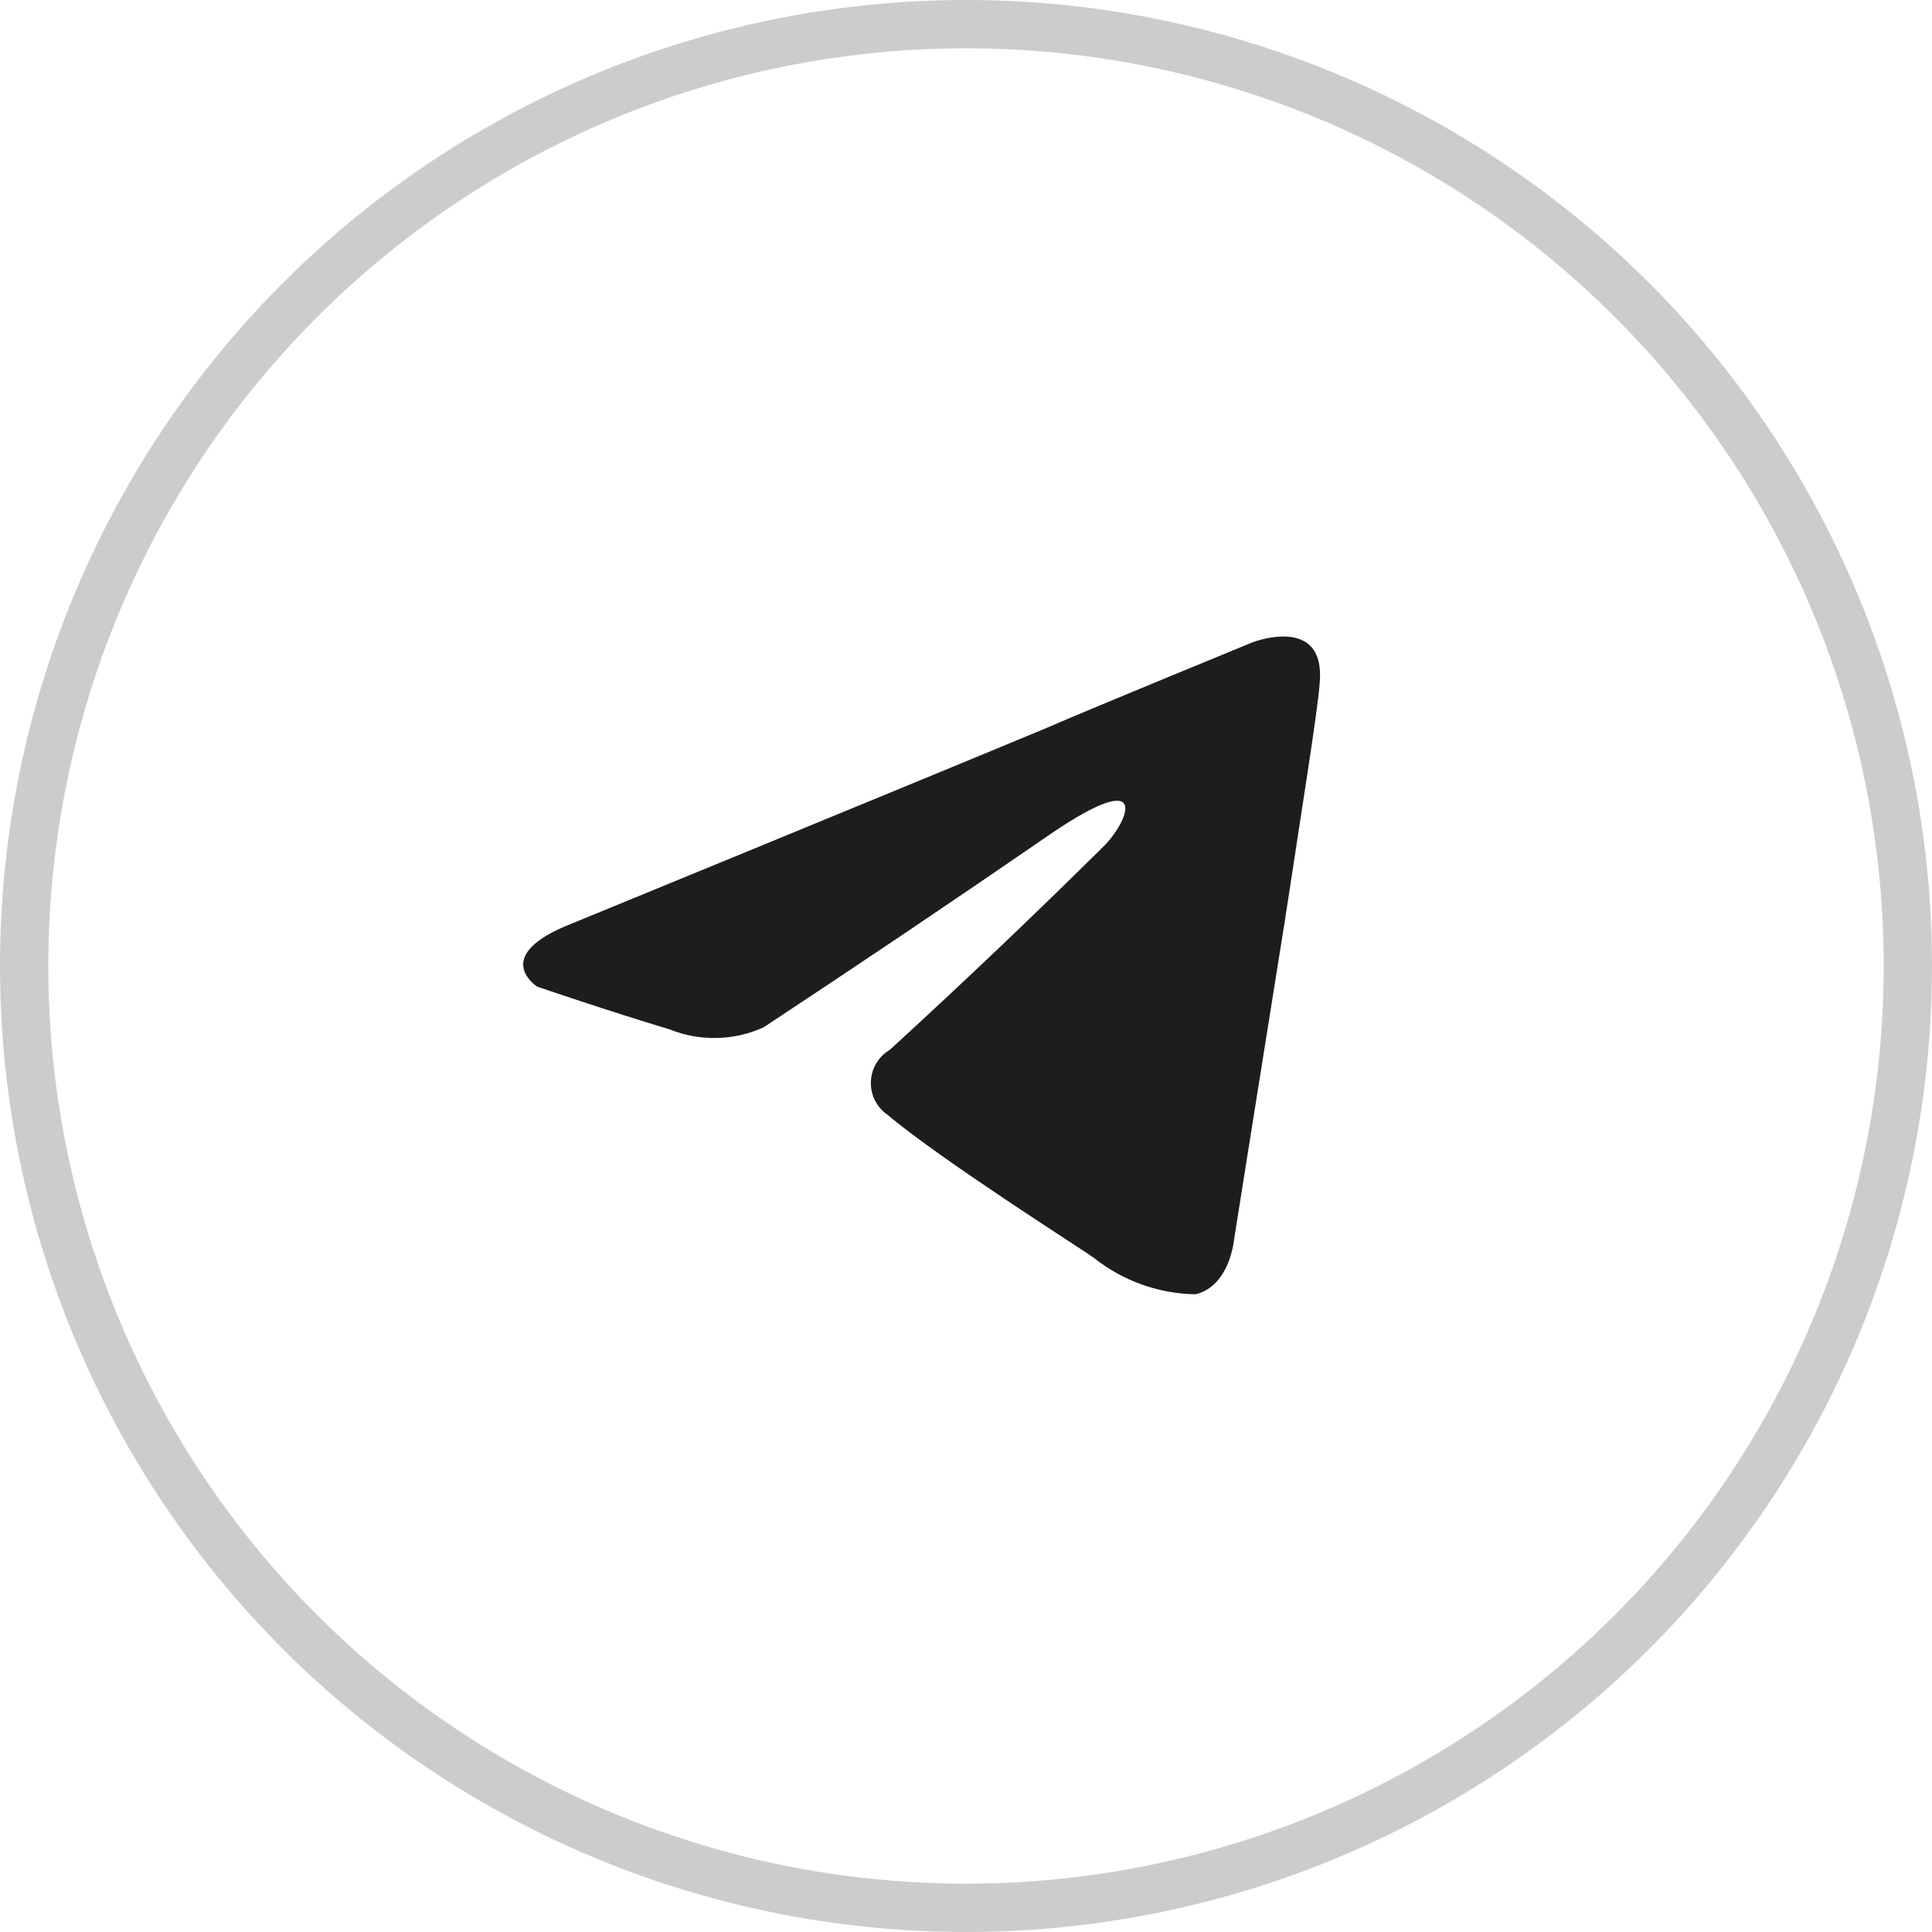
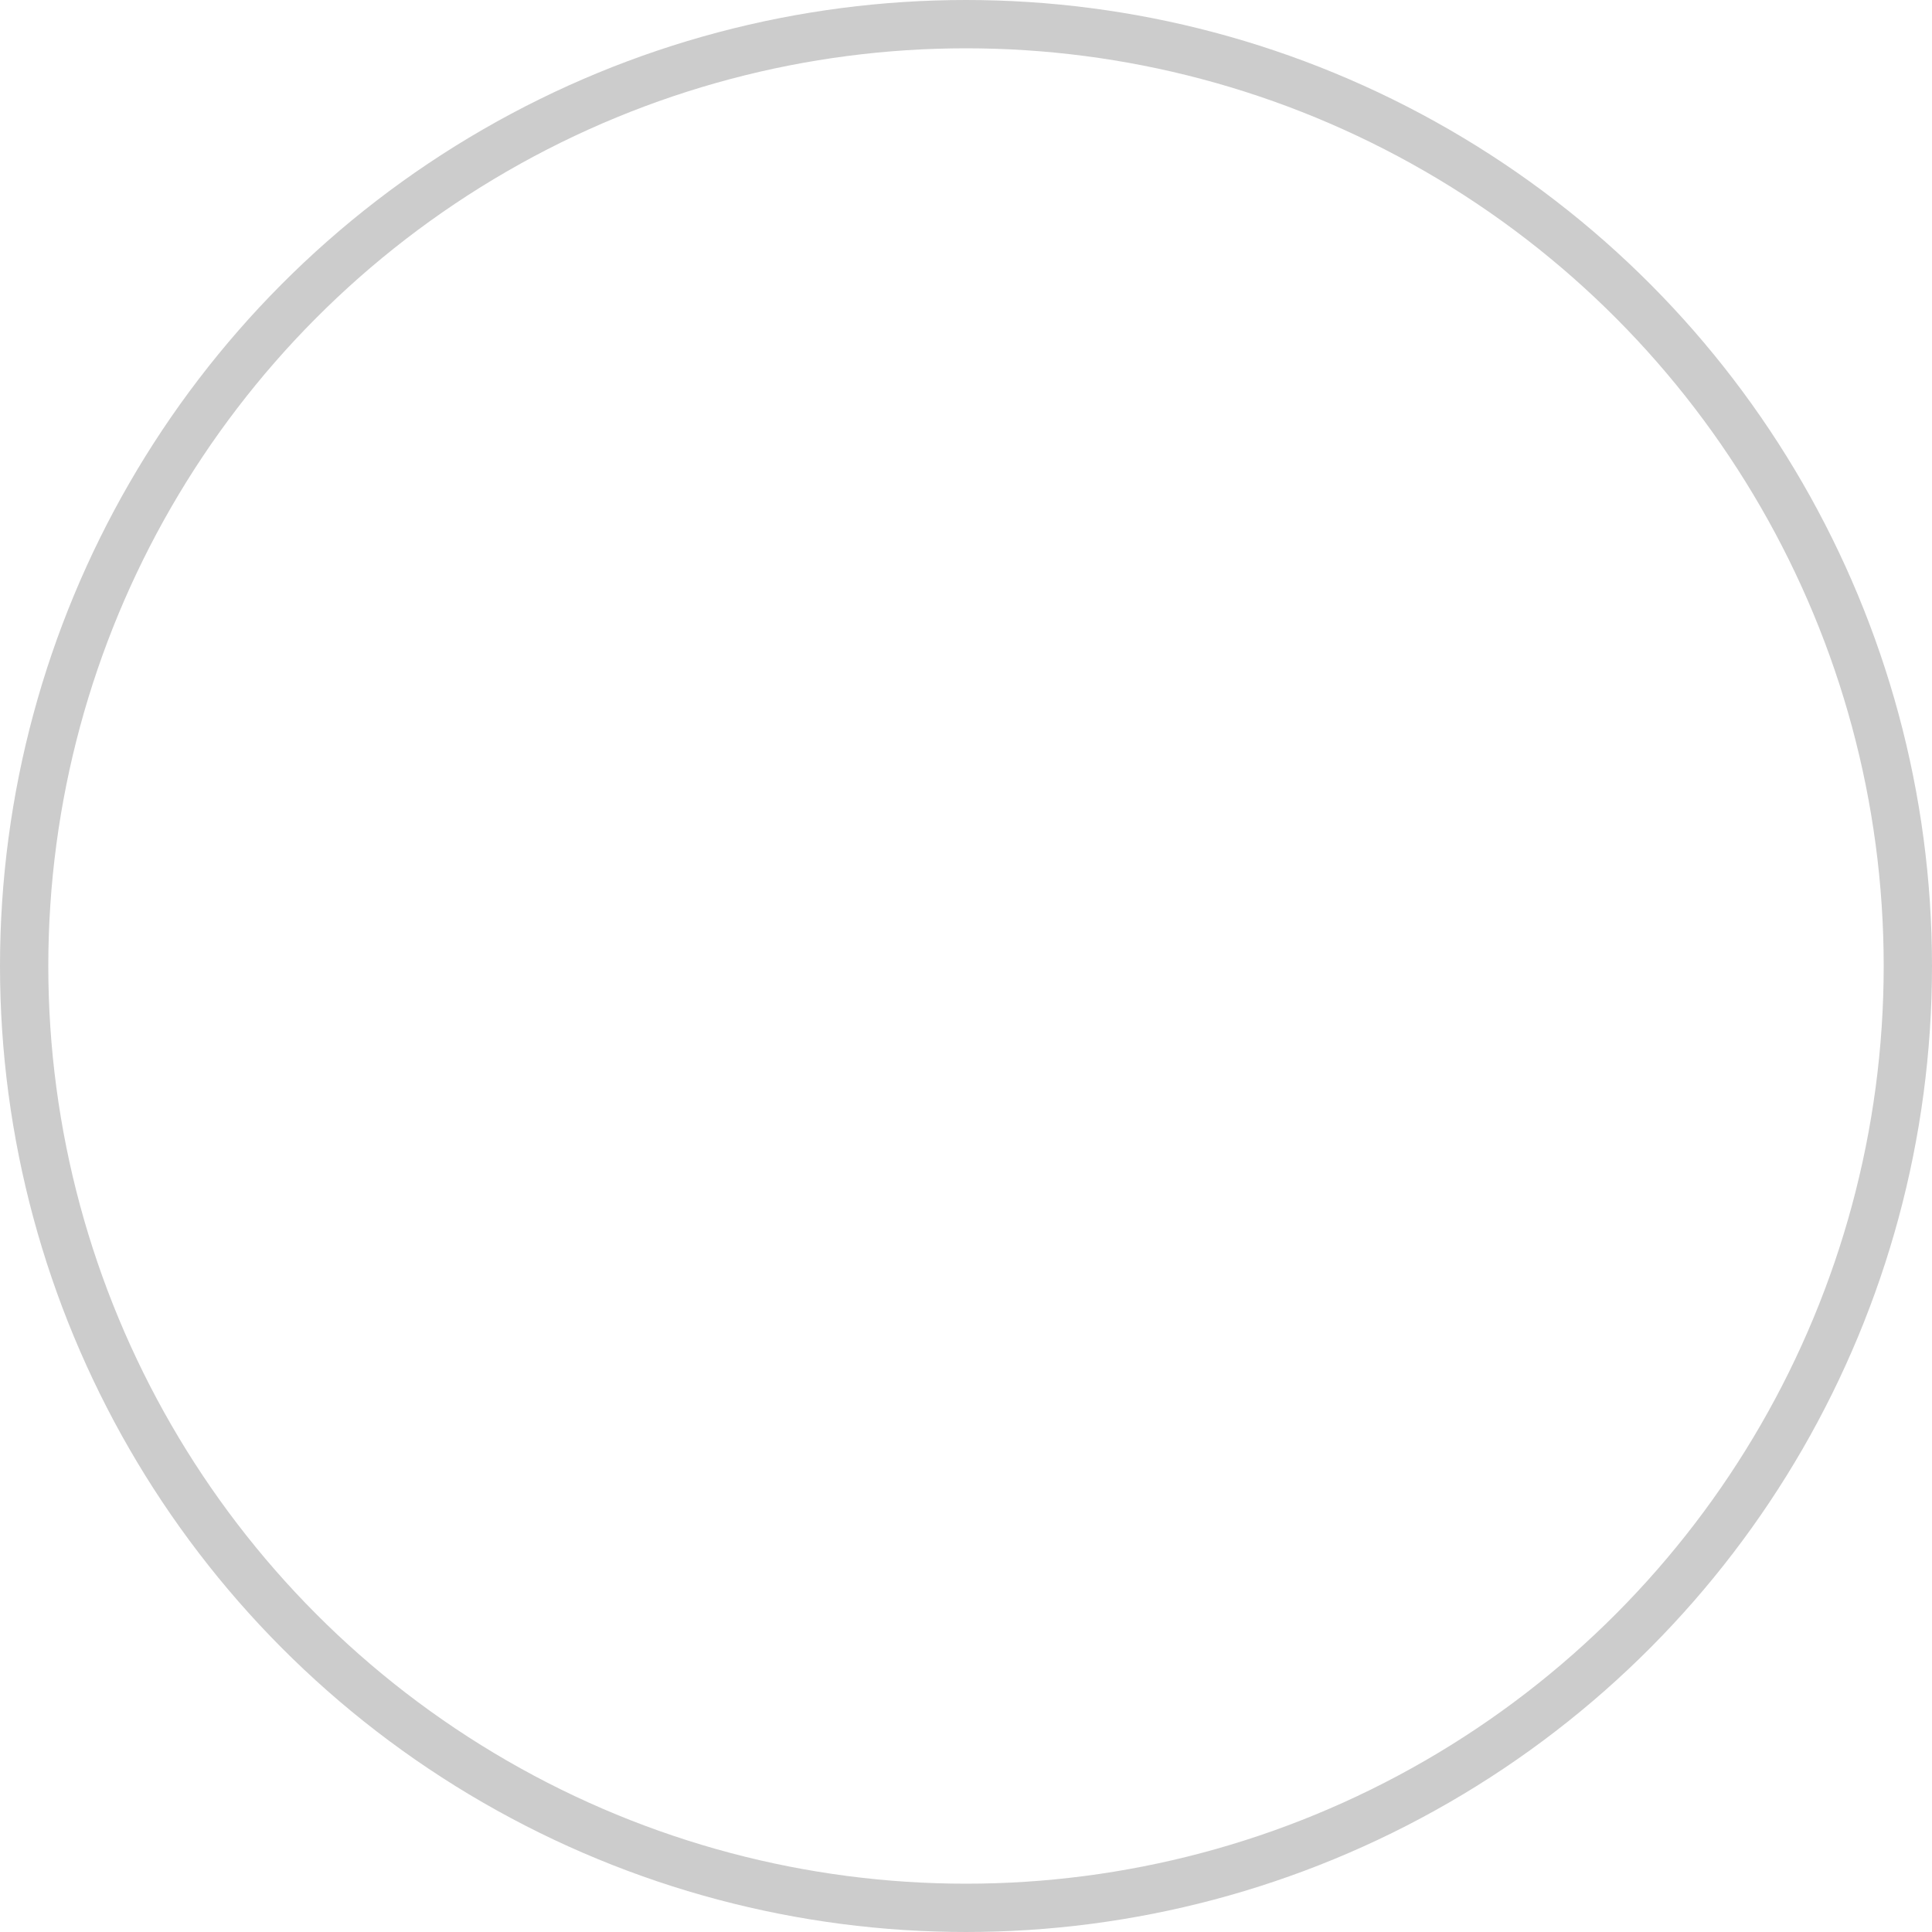
<svg xmlns="http://www.w3.org/2000/svg" width="40" height="40" viewBox="0 0 40 40" fill="none">
  <circle cx="20" cy="20" r="19.5" stroke="#CCCCCC" />
-   <path d="M22.855 17.517C23.361 17.011 23.864 15.83 21.755 17.264C19.786 18.619 17.803 19.955 15.807 21.271C15.503 21.409 15.175 21.483 14.841 21.49C14.508 21.498 14.176 21.438 13.867 21.313C12.601 20.934 11.125 20.428 11.125 20.428C11.125 20.428 10.116 19.794 11.842 19.12C11.842 19.12 19.14 16.125 21.671 15.07C22.641 14.648 25.931 13.299 25.931 13.299C25.931 13.299 27.45 12.708 27.323 14.142C27.281 14.733 26.944 16.801 26.606 19.035C26.099 22.199 25.551 25.658 25.551 25.658C25.551 25.658 25.467 26.628 24.75 26.797C23.983 26.784 23.241 26.517 22.642 26.038C22.473 25.911 19.478 24.013 18.381 23.085C18.27 23.01 18.179 22.907 18.117 22.787C18.056 22.667 18.026 22.533 18.03 22.398C18.035 22.264 18.073 22.132 18.142 22.016C18.21 21.9 18.307 21.803 18.423 21.735C19.928 20.358 21.406 18.952 22.855 17.517Z" fill="#1D1D1F" />
</svg>